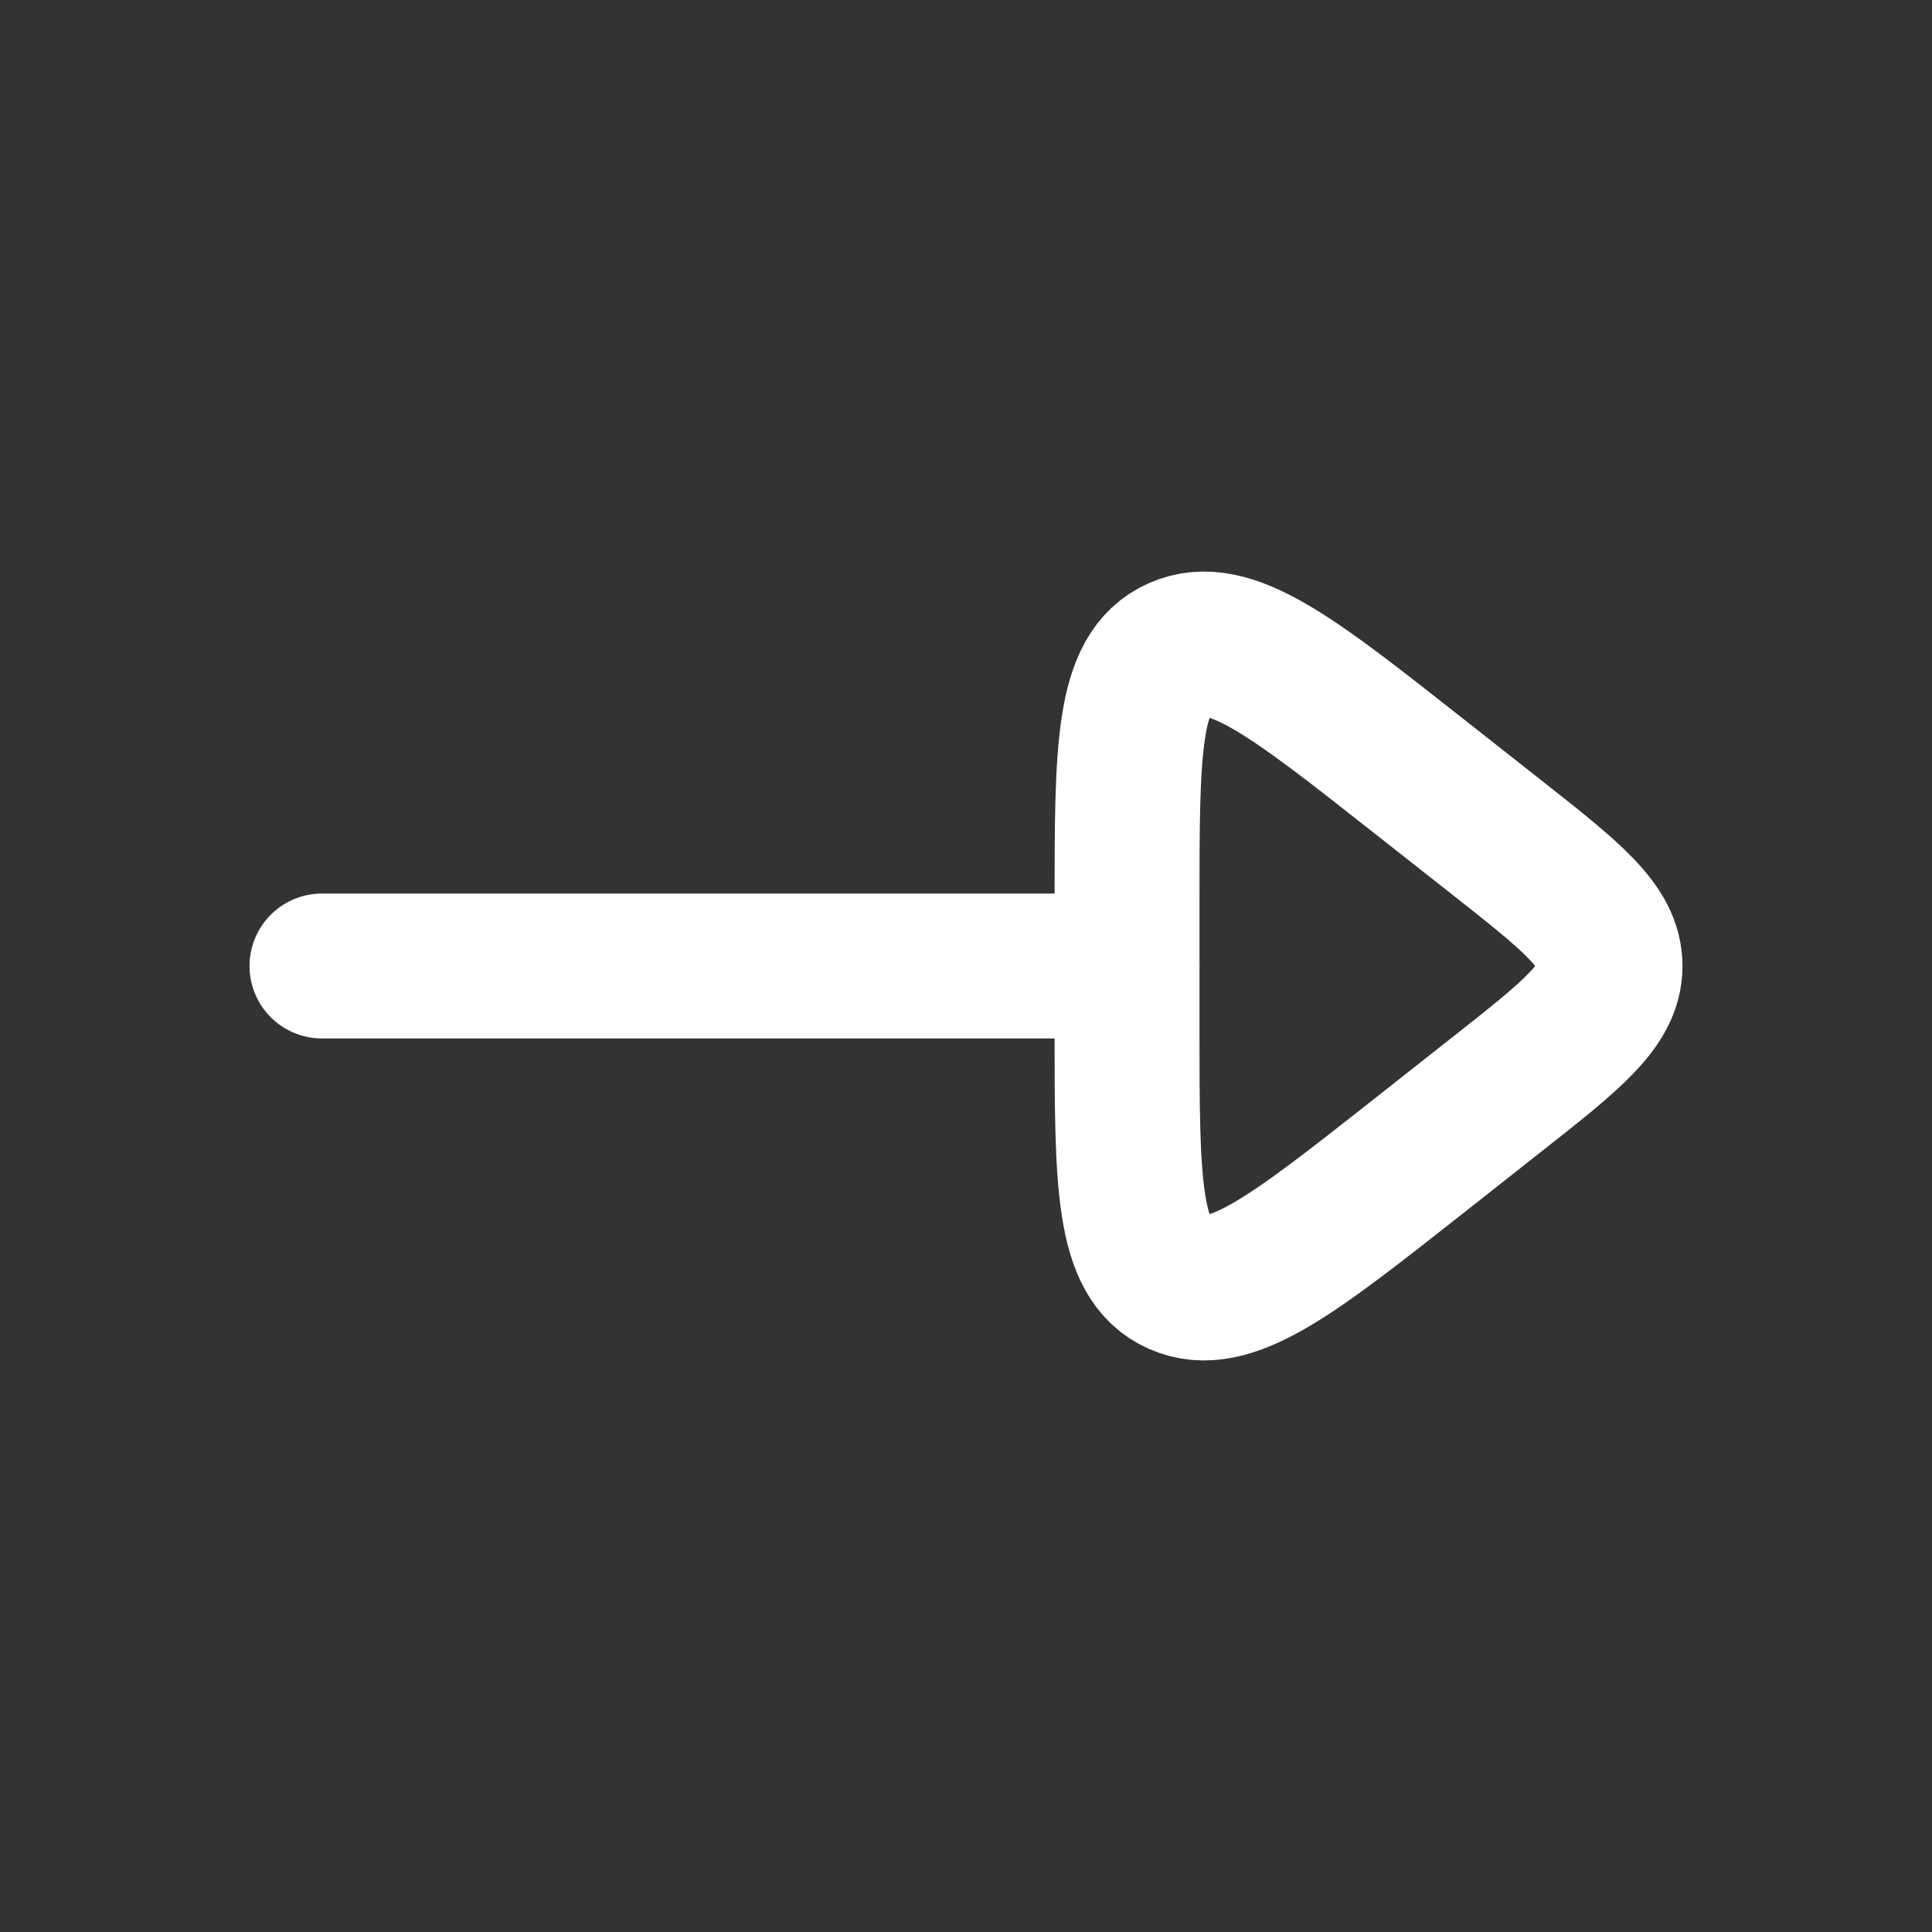
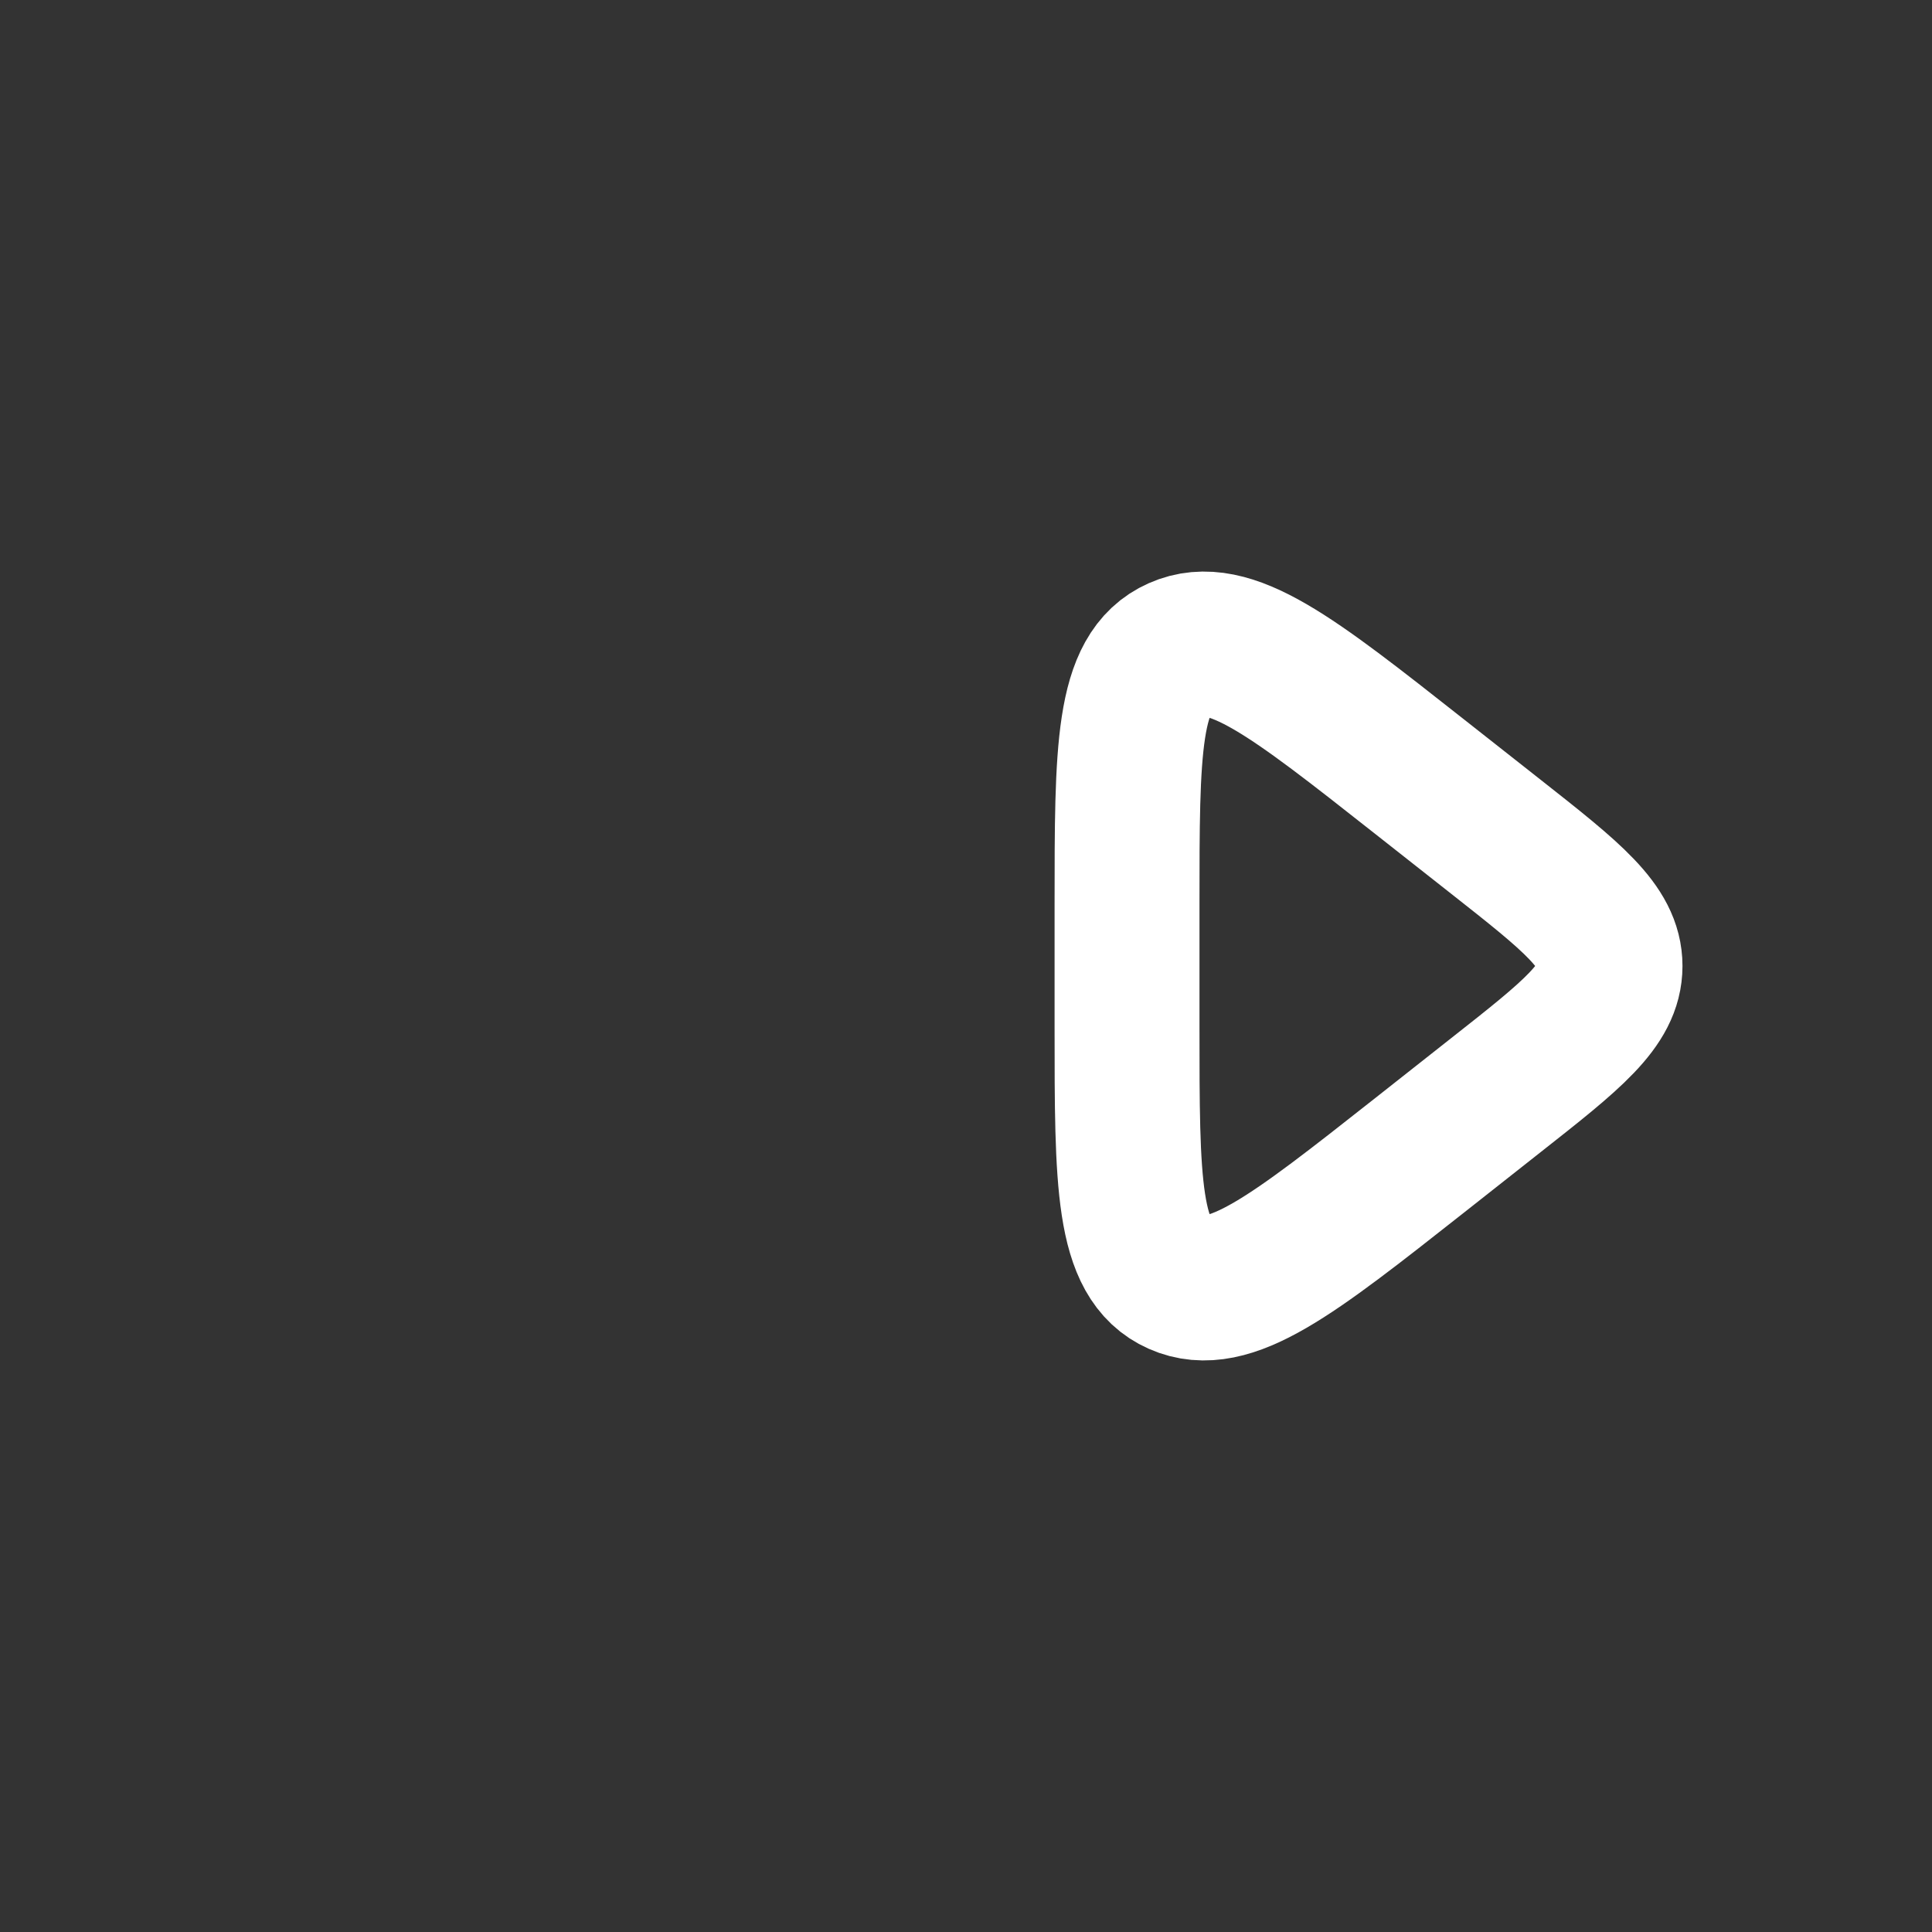
<svg xmlns="http://www.w3.org/2000/svg" width="20" height="20" viewBox="0 0 20 20" fill="none">
  <rect x="0" y="0" width="20" height="20" fill="#333333" stroke="none" />
-   <path d="M11.667 10H3.333" stroke="#FFFFFF" stroke-width="1.5" stroke-linecap="round" stroke-linejoin="round" />
  <path d="M15.488 11.335L14.683 11.97C13.378 12.998 12.726 13.512 12.196 13.277C11.667 13.043 11.667 12.24 11.667 10.634V9.366C11.667 7.76 11.667 6.957 12.196 6.723C12.726 6.488 13.378 7.002 14.683 8.03L15.488 8.664C16.274 9.283 16.667 9.593 16.667 10C16.667 10.407 16.274 10.716 15.488 11.335Z" stroke="#FFFFFF" stroke-width="1.5" stroke-linecap="round" stroke-linejoin="round" />
</svg>